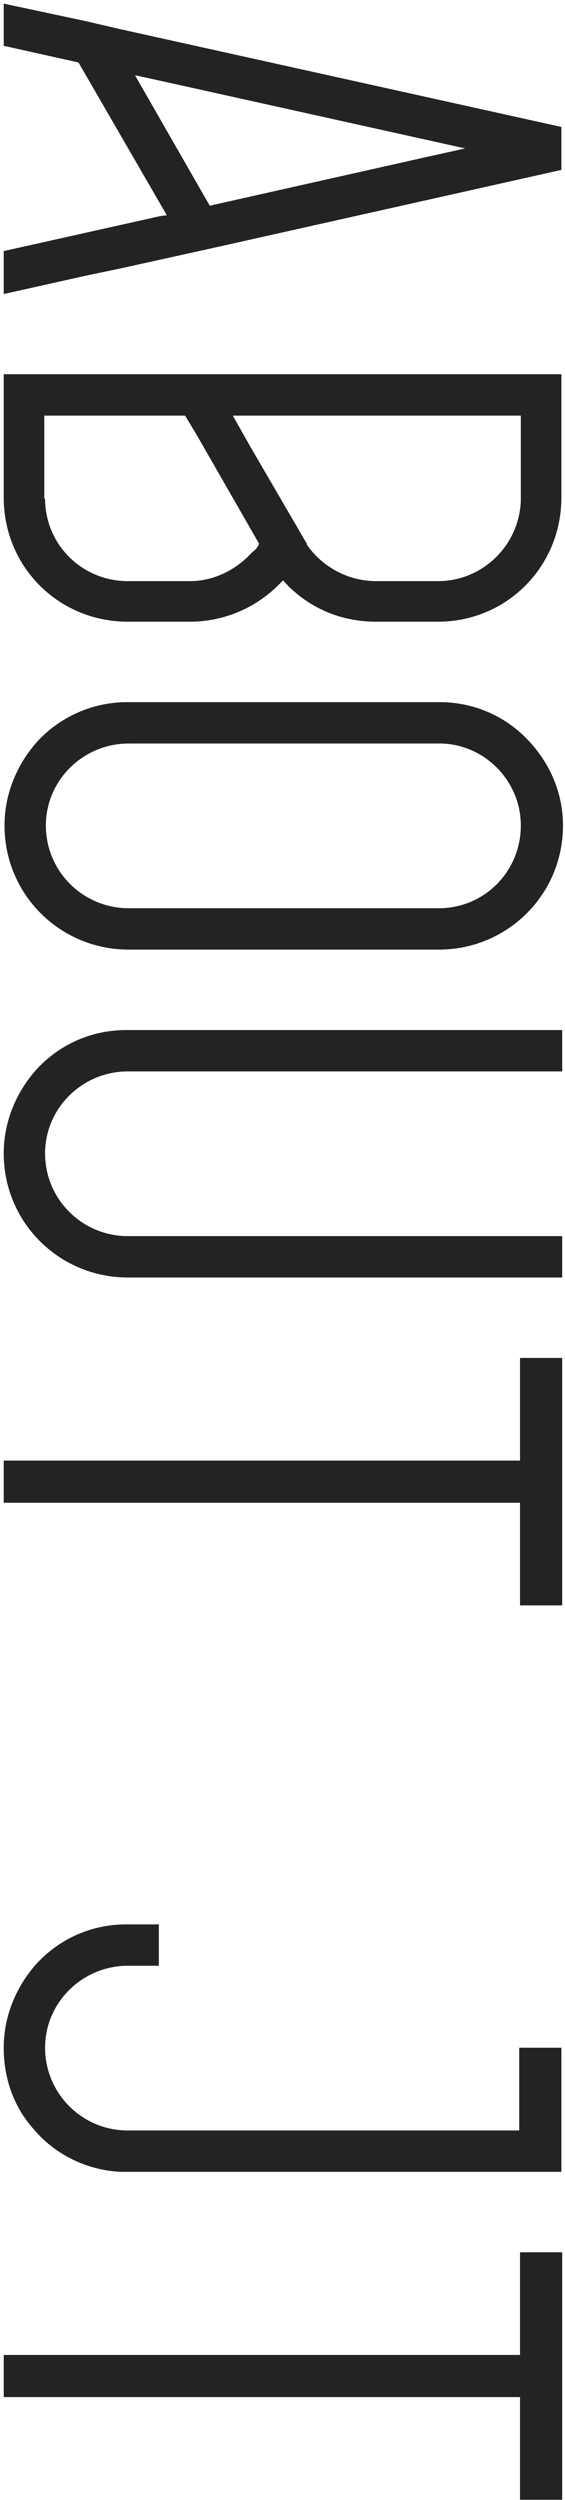
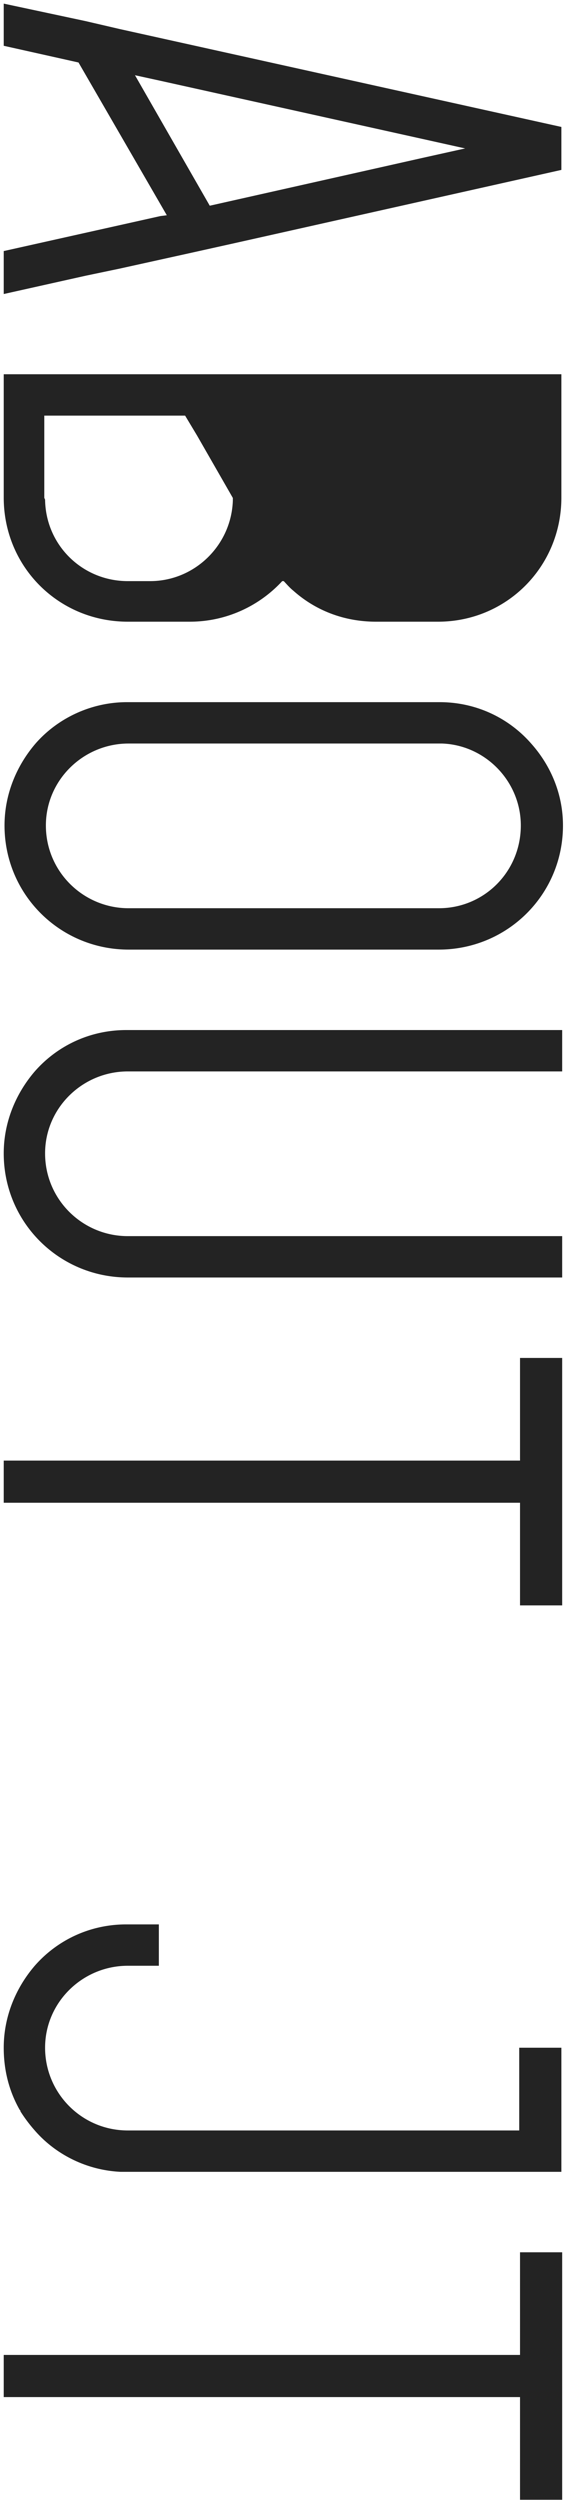
<svg xmlns="http://www.w3.org/2000/svg" width="125" height="553" viewBox="0 0 125 553" fill="none">
-   <path d="M18.952 60.992l7.568-1.584 15.136-3.344 9.504-2.112 73.04-16.368V28.08L26.52 6.432l-7.568-1.76L.824.8v9.328l16.544 3.696 19.536 33.792-1.408.176-18.128 4.048L.824 55.536v9.504l18.128-4.048zM38.84 32.304L29.864 16.64l5.632 1.232L93.4 30.72l9.504 2.112-9.504 2.112-46.992 10.56-7.568-13.2zm26.048 98.352c4.928 4.4 11.264 6.864 18.304 6.864H96.92c15.136 0 27.28-12.144 27.28-27.456v-27.28H.824v27.28c0 15.312 12.144 27.456 27.456 27.456h13.728c8.096 0 15.488-3.52 20.592-9.152.704.704 1.408 1.584 2.288 2.288zm-22.88-2.112H28.28c-10.032 0-18.128-7.92-18.304-17.952 0-.176-.176-.352-.176-.528V91.936h31.152l2.64 4.4 13.728 23.936c-.352.88-.88 1.408-1.584 1.936-3.52 3.872-8.448 6.336-13.728 6.336zm41.184 0c-6.16 0-11.968-3.168-15.312-8.096v-.176L55.384 98.8l-3.872-6.864h63.712v18.832c-.352 9.856-8.448 17.776-18.304 17.776H83.192zm41.36 54.052c0-6.864-2.64-13.2-7.04-18.128-4.928-5.632-12.144-9.152-20.24-9.152H28.104c-7.92 0-15.312 3.52-20.24 9.152C3.64 169.396 1 175.732 1 182.596c0 15.312 12.32 27.456 27.456 27.456h68.64c15.136 0 27.456-12.144 27.456-27.456zM35.32 200.9h-6.864c-10.032 0-18.304-8.096-18.304-18.304 0-10.032 8.272-18.128 18.304-18.128H97.8c9.68.352 17.424 8.448 17.424 18.128 0 10.208-8.096 18.304-18.128 18.304H35.32zm89.056 72.531H28.28c-10.032 0-18.304-8.096-18.304-18.304 0-10.032 8.272-18.128 18.304-18.128h96.096v-9.152H27.928c-8.096 0-15.312 3.52-20.24 9.152-4.224 4.928-6.864 11.264-6.864 18.128 0 15.312 12.32 27.456 27.456 27.456h96.096v-9.152zm0 26.947h-9.328v22.704H.824v9.328h114.224v22.704h9.328v-54.736zm-.176 152.577h-9.328v18.304H28.28c-10.208 0-18.304-8.272-18.304-18.304 0-10.032 8.272-18.128 18.304-18.128h6.864v-9.152h-7.216c-8.096 0-15.312 3.52-20.24 9.152-4.224 4.928-6.864 11.264-6.864 18.128 0 5.104 1.232 9.68 3.52 13.728.176.176.176.176.176.352a33.023 33.023 0 003.168 4.224c4.576 5.28 11.44 8.8 19.008 9.152H124.2v-27.456zm.176 45.251h-9.328v22.704H.824v9.328h114.224v22.704h9.328v-54.736z" fill="#232323" />
+   <path d="M18.952 60.992l7.568-1.584 15.136-3.344 9.504-2.112 73.04-16.368V28.08L26.52 6.432l-7.568-1.76L.824.8v9.328l16.544 3.696 19.536 33.792-1.408.176-18.128 4.048L.824 55.536v9.504l18.128-4.048zM38.84 32.304L29.864 16.64l5.632 1.232L93.4 30.72l9.504 2.112-9.504 2.112-46.992 10.56-7.568-13.2zm26.048 98.352c4.928 4.4 11.264 6.864 18.304 6.864H96.92c15.136 0 27.28-12.144 27.28-27.456v-27.28H.824v27.28c0 15.312 12.144 27.456 27.456 27.456h13.728c8.096 0 15.488-3.52 20.592-9.152.704.704 1.408 1.584 2.288 2.288zm-22.88-2.112H28.28c-10.032 0-18.128-7.92-18.304-17.952 0-.176-.176-.352-.176-.528V91.936h31.152l2.64 4.4 13.728 23.936c-.352.88-.88 1.408-1.584 1.936-3.52 3.872-8.448 6.336-13.728 6.336zm41.184 0c-6.16 0-11.968-3.168-15.312-8.096v-.176L55.384 98.8l-3.872-6.864v18.832c-.352 9.856-8.448 17.776-18.304 17.776H83.192zm41.36 54.052c0-6.864-2.64-13.2-7.04-18.128-4.928-5.632-12.144-9.152-20.24-9.152H28.104c-7.92 0-15.312 3.52-20.24 9.152C3.64 169.396 1 175.732 1 182.596c0 15.312 12.32 27.456 27.456 27.456h68.64c15.136 0 27.456-12.144 27.456-27.456zM35.32 200.9h-6.864c-10.032 0-18.304-8.096-18.304-18.304 0-10.032 8.272-18.128 18.304-18.128H97.8c9.68.352 17.424 8.448 17.424 18.128 0 10.208-8.096 18.304-18.128 18.304H35.32zm89.056 72.531H28.28c-10.032 0-18.304-8.096-18.304-18.304 0-10.032 8.272-18.128 18.304-18.128h96.096v-9.152H27.928c-8.096 0-15.312 3.52-20.24 9.152-4.224 4.928-6.864 11.264-6.864 18.128 0 15.312 12.32 27.456 27.456 27.456h96.096v-9.152zm0 26.947h-9.328v22.704H.824v9.328h114.224v22.704h9.328v-54.736zm-.176 152.577h-9.328v18.304H28.28c-10.208 0-18.304-8.272-18.304-18.304 0-10.032 8.272-18.128 18.304-18.128h6.864v-9.152h-7.216c-8.096 0-15.312 3.52-20.24 9.152-4.224 4.928-6.864 11.264-6.864 18.128 0 5.104 1.232 9.68 3.52 13.728.176.176.176.176.176.352a33.023 33.023 0 003.168 4.224c4.576 5.28 11.44 8.8 19.008 9.152H124.2v-27.456zm.176 45.251h-9.328v22.704H.824v9.328h114.224v22.704h9.328v-54.736z" fill="#232323" />
</svg>